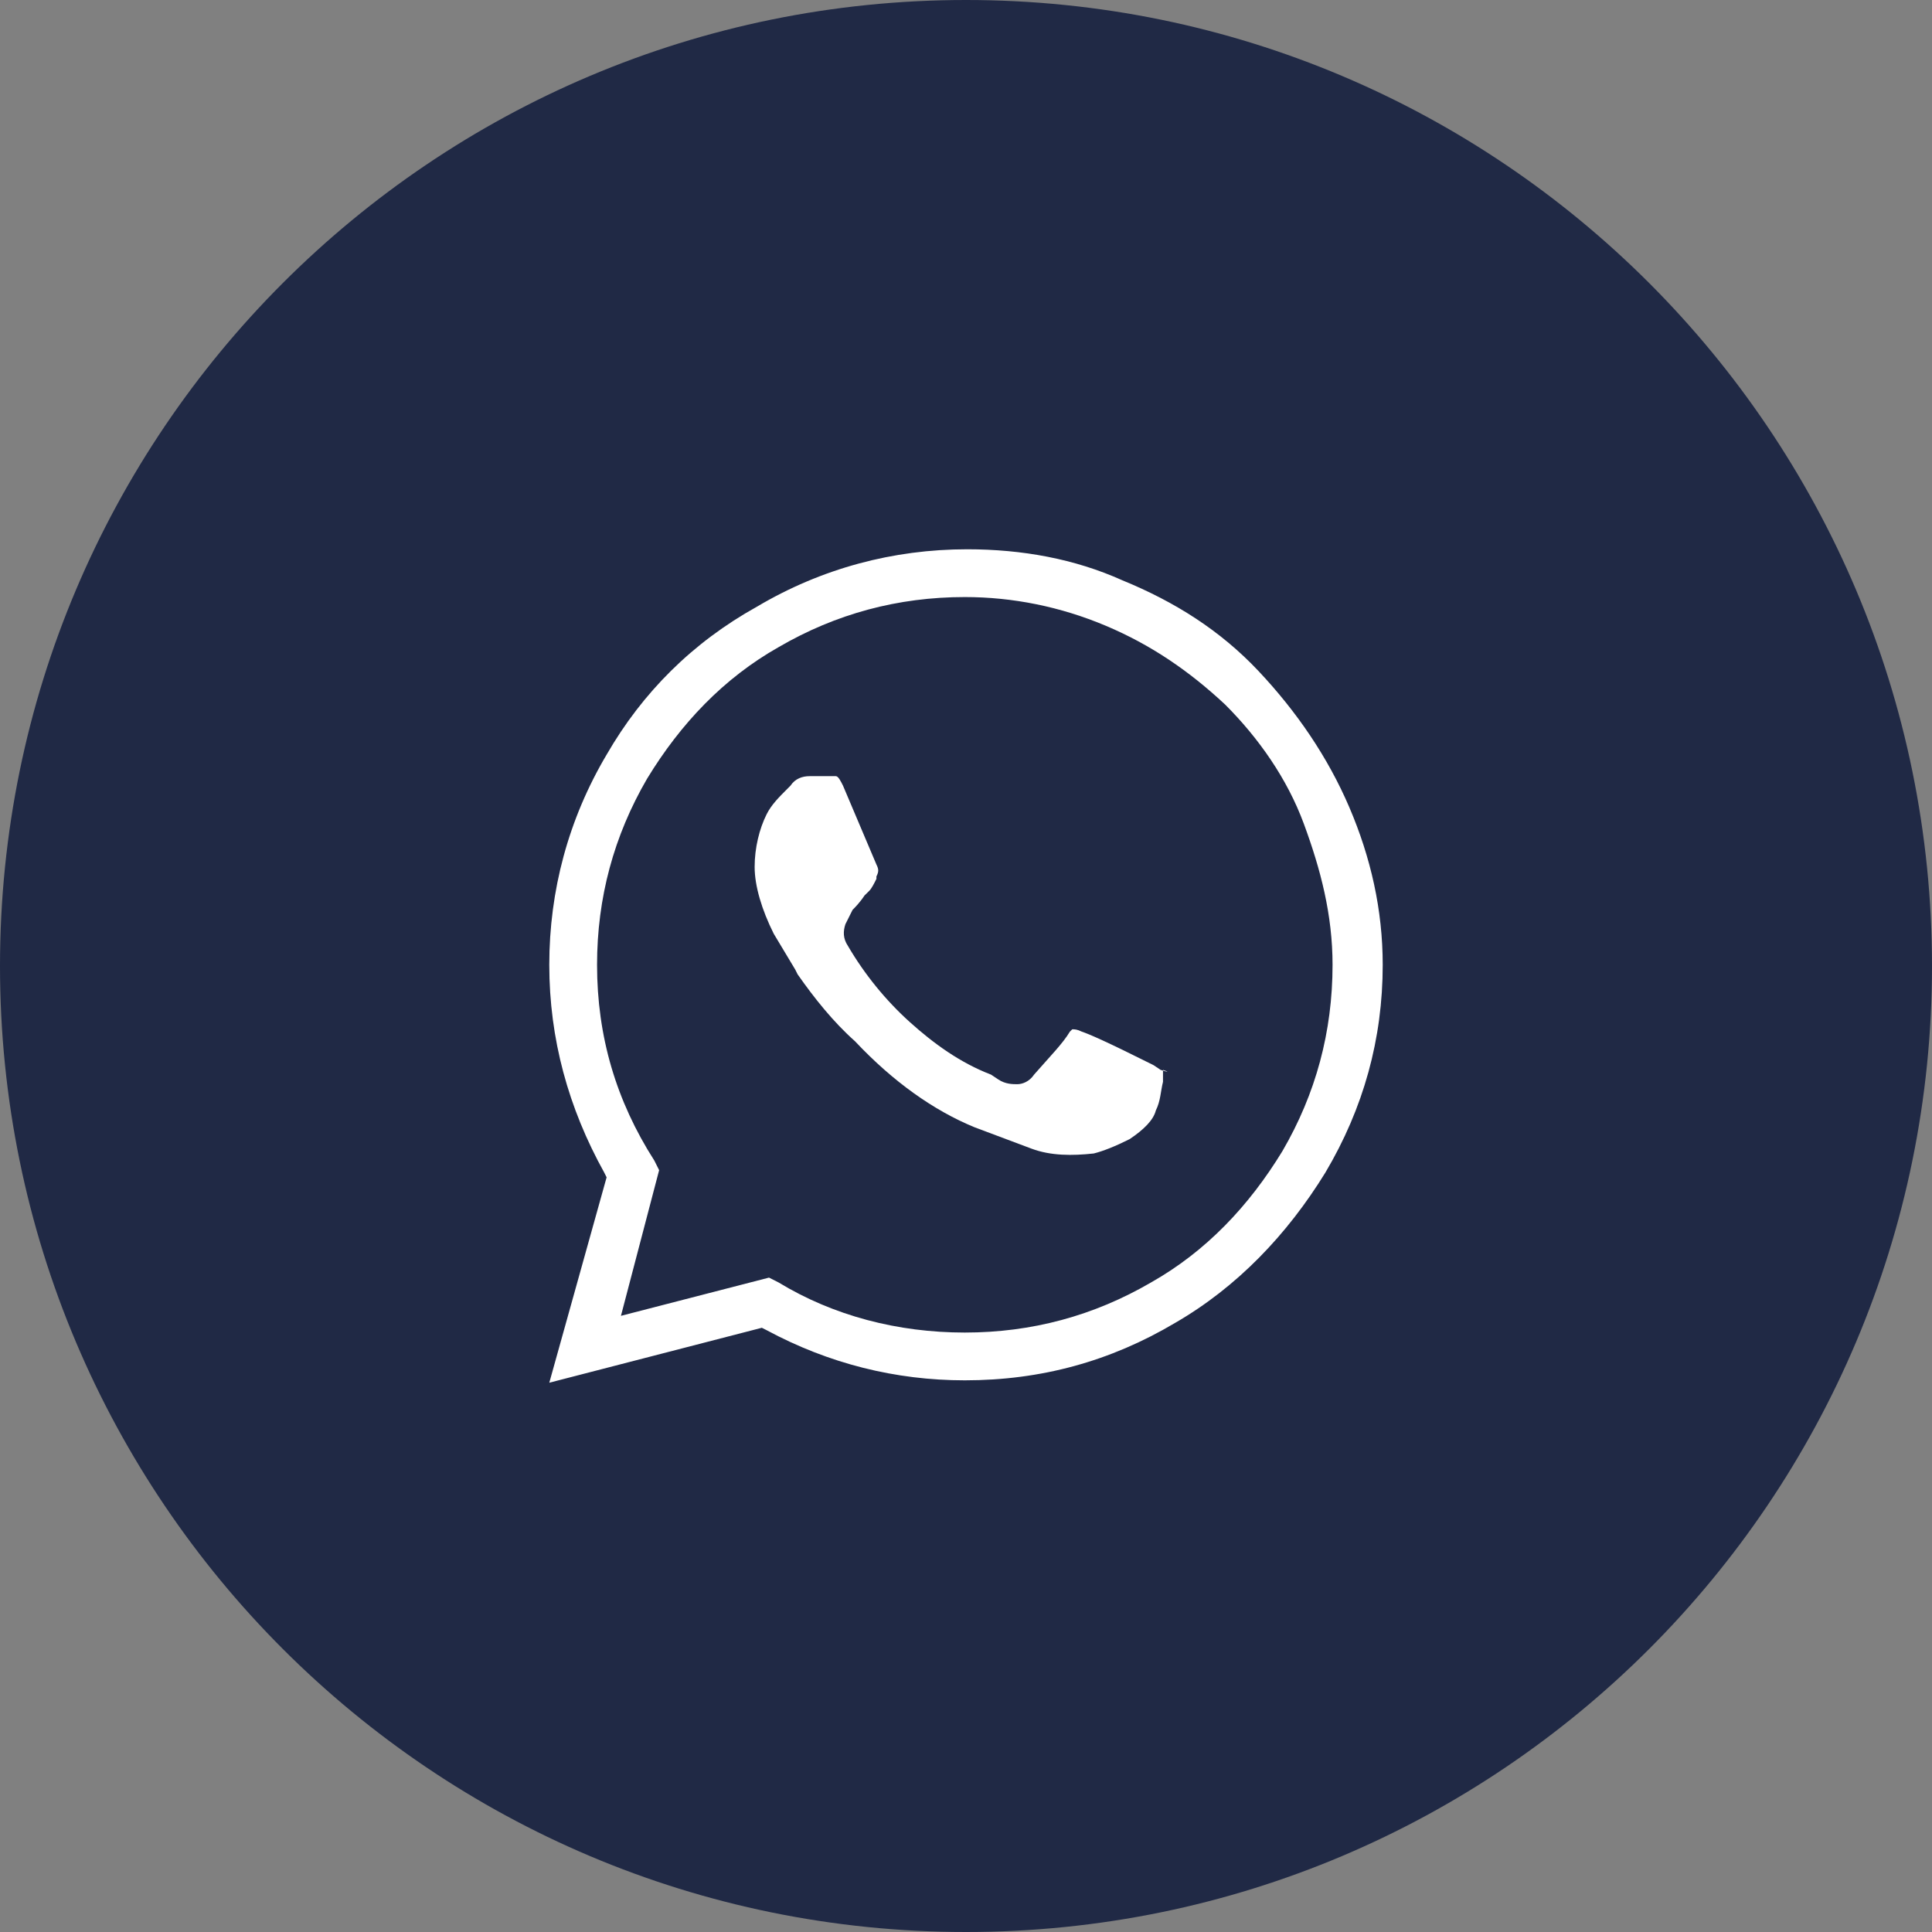
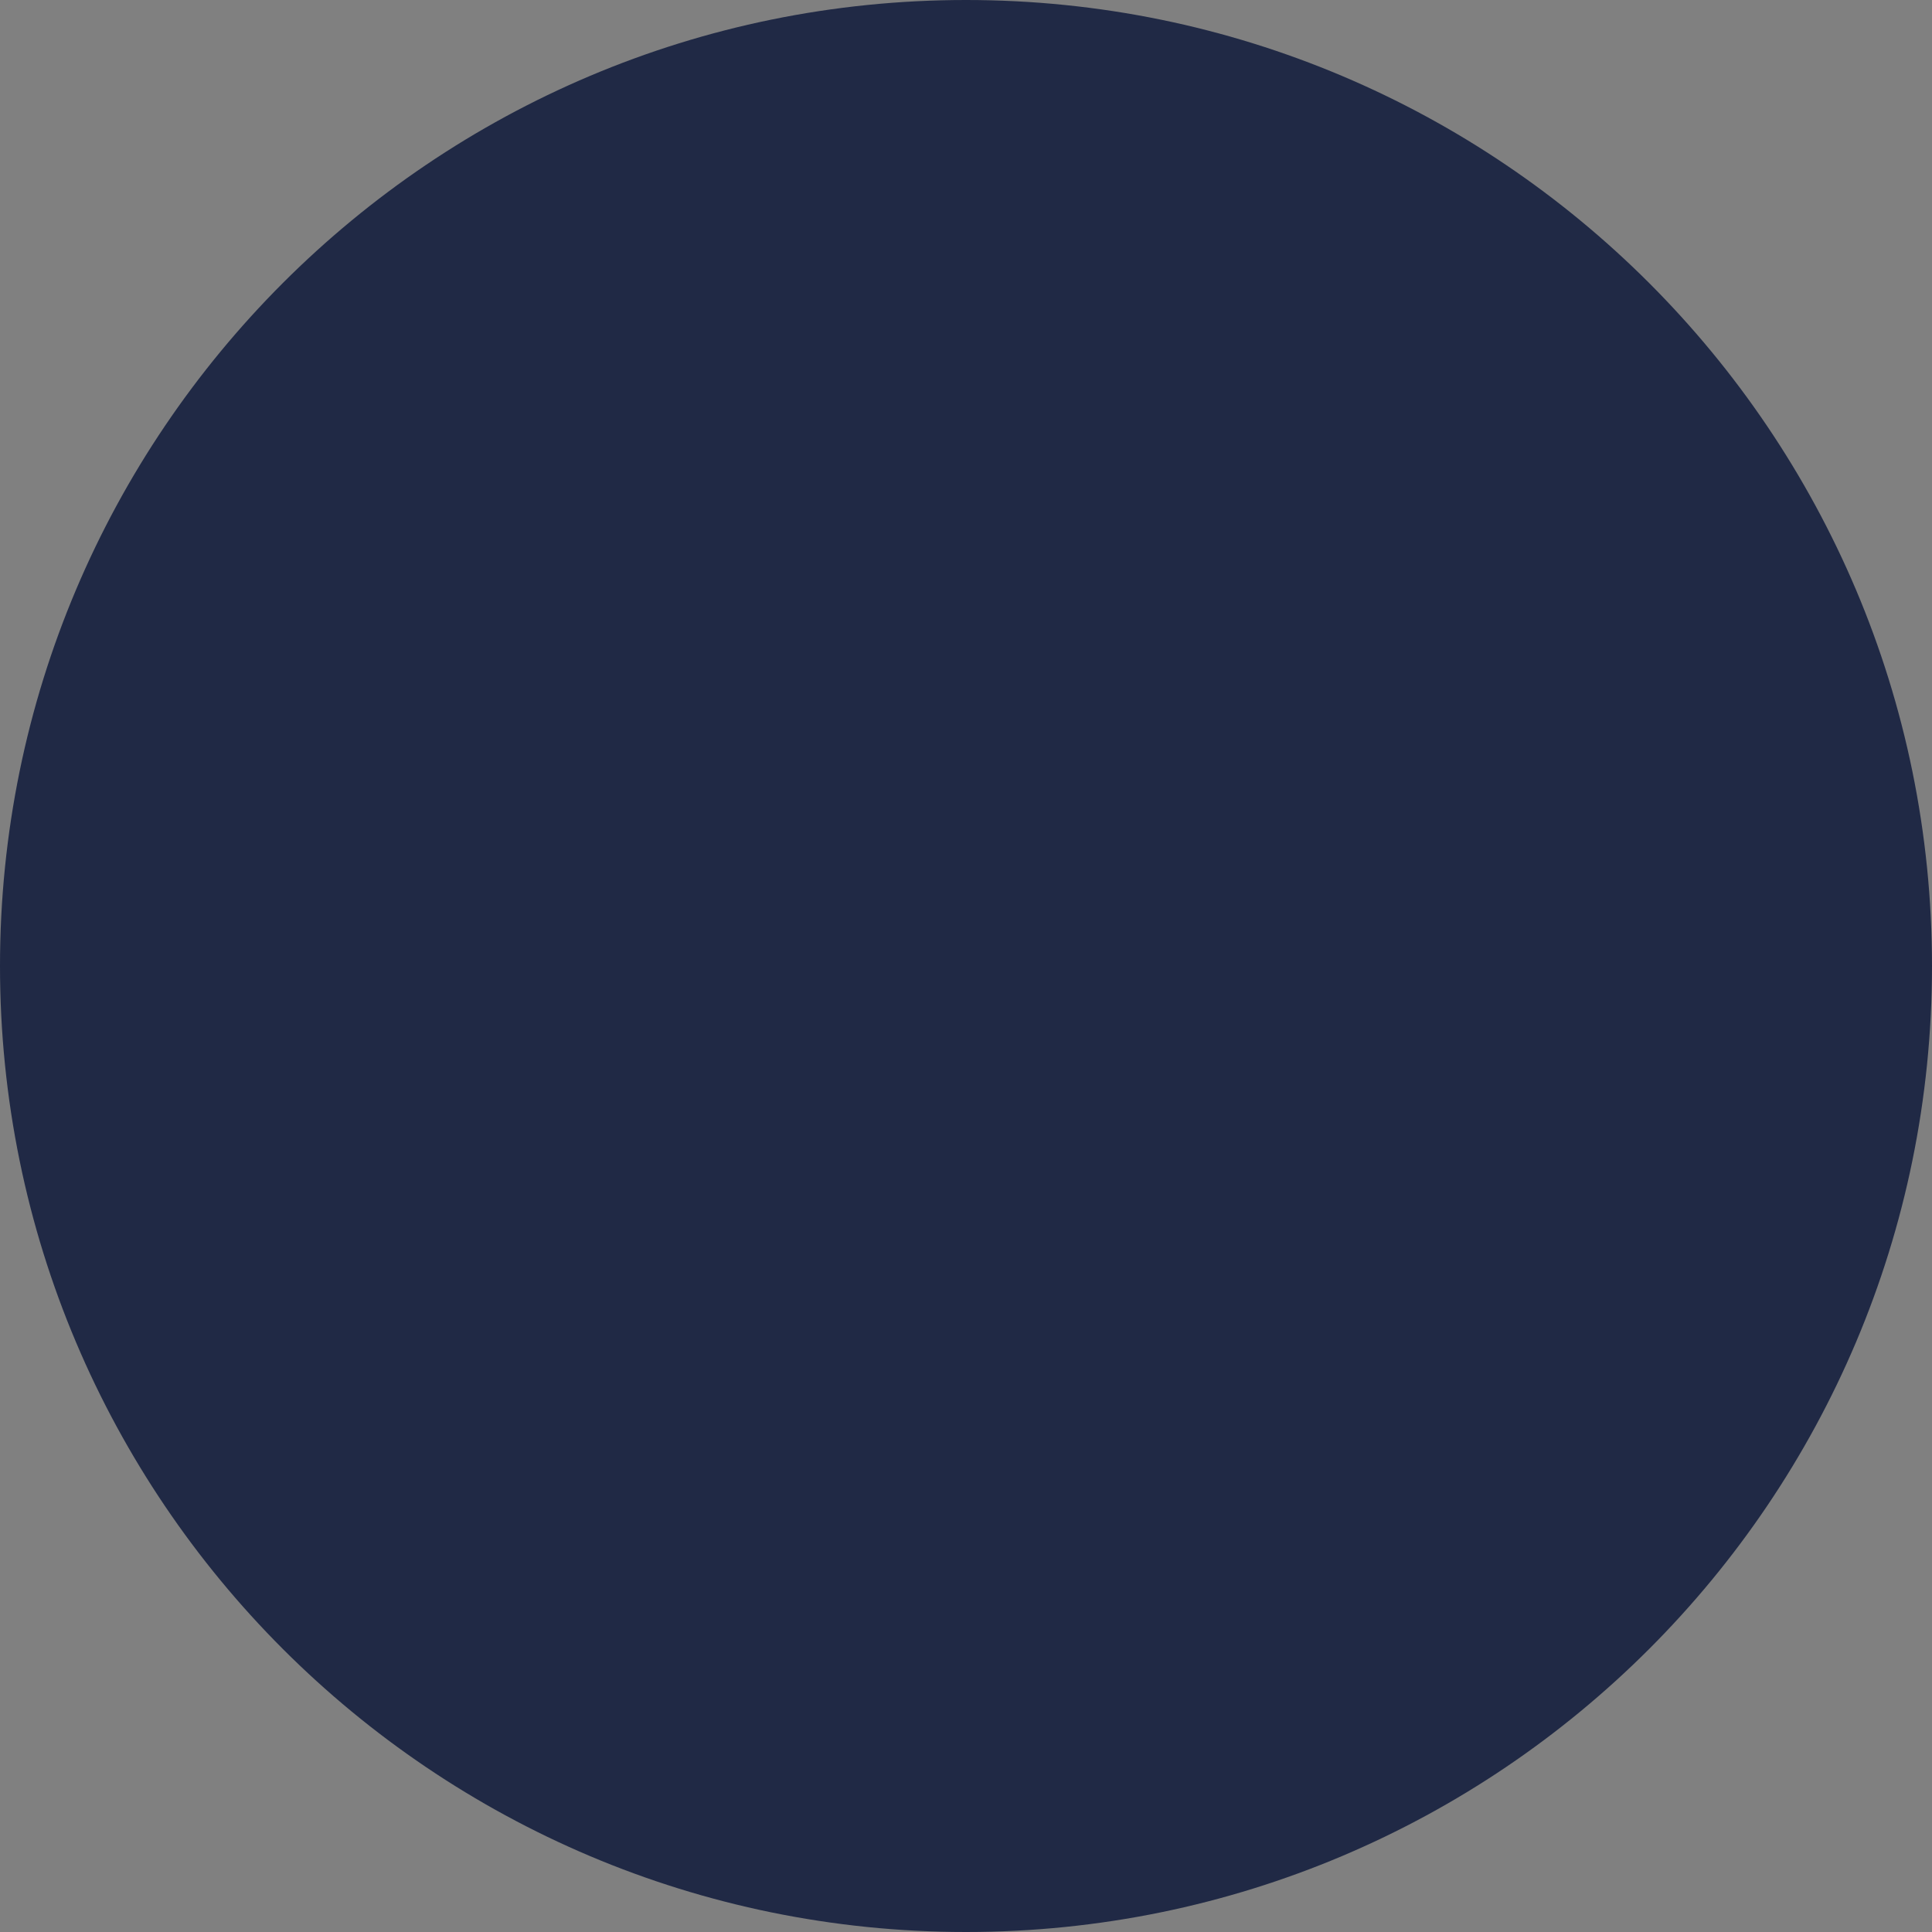
<svg xmlns="http://www.w3.org/2000/svg" width="55" height="55" viewBox="0 0 55 55" fill="none">
  <rect x="0" y="0" width="55" height="55" fill="#808080" stroke="none" />
  <path fill-rule="evenodd" clip-rule="evenodd" d="M0 27.5C0 12.312 12.312 0 27.5 0C42.688 0 55 12.312 55 27.5C55 42.688 42.688 55 27.5 55C12.312 55 0 42.688 0 27.5Z" fill="#202945" />
  <g clip-path="url(#clip0_2215_1186)">
    <path d="M38.411 22.979C37.799 21.552 36.915 20.26 35.828 19.104C34.74 17.949 33.448 17.133 31.953 16.521C30.593 15.909 29.098 15.637 27.534 15.637C25.427 15.637 23.387 16.181 21.552 17.269C19.716 18.288 18.288 19.716 17.269 21.484C16.181 23.319 15.637 25.358 15.637 27.466C15.637 29.573 16.181 31.545 17.201 33.38L17.269 33.516L15.637 39.363L21.688 37.799L21.823 37.867C23.591 38.819 25.494 39.295 27.466 39.295C29.641 39.295 31.613 38.751 33.448 37.663C35.216 36.643 36.643 35.148 37.731 33.38C38.819 31.545 39.363 29.573 39.363 27.466C39.363 25.902 39.023 24.407 38.411 22.979ZM36.508 32.769C35.556 34.332 34.332 35.624 32.769 36.508C31.137 37.459 29.369 37.935 27.466 37.935C25.562 37.935 23.727 37.459 22.163 36.508L21.892 36.371L17.677 37.459L18.764 33.312L18.628 33.04C17.541 31.341 16.997 29.505 16.997 27.466C16.997 25.562 17.473 23.795 18.424 22.163C19.376 20.6 20.6 19.308 22.163 18.424C23.795 17.473 25.562 16.997 27.466 16.997C28.826 16.997 30.185 17.269 31.477 17.813C32.769 18.357 33.856 19.104 34.876 20.056C35.828 21.008 36.643 22.163 37.119 23.455C37.595 24.747 37.935 26.038 37.935 27.466C37.935 29.369 37.459 31.137 36.508 32.769Z" fill="white" />
    <path d="M33.04 30.457L32.836 30.321C31.477 29.641 31.001 29.437 30.797 29.369C30.661 29.302 30.593 29.302 30.525 29.302C30.525 29.302 30.525 29.302 30.457 29.369C30.253 29.709 29.913 30.049 29.437 30.593C29.301 30.797 29.097 30.865 28.961 30.865C28.825 30.865 28.621 30.865 28.418 30.729L28.214 30.593C27.33 30.253 26.582 29.709 25.902 29.098C25.222 28.486 24.61 27.738 24.135 26.922C23.999 26.718 23.999 26.514 24.067 26.31C24.135 26.174 24.203 26.038 24.271 25.902C24.339 25.834 24.475 25.698 24.61 25.494L24.747 25.359C24.814 25.291 24.883 25.155 24.95 25.019V24.951C25.018 24.815 25.018 24.747 24.95 24.611L23.999 22.367C23.931 22.231 23.863 22.096 23.795 22.096C23.795 22.096 23.795 22.096 23.727 22.096H23.047C22.843 22.096 22.639 22.163 22.503 22.367L22.435 22.435C22.163 22.707 21.959 22.911 21.823 23.183C21.619 23.591 21.483 24.135 21.483 24.679C21.483 25.223 21.687 25.902 22.027 26.582C22.231 26.922 22.435 27.262 22.639 27.602L22.707 27.738C23.183 28.418 23.727 29.098 24.339 29.641C25.426 30.797 26.582 31.613 27.738 32.089C28.282 32.293 28.825 32.497 29.369 32.701C29.913 32.904 30.525 32.904 31.137 32.837C31.409 32.769 31.749 32.633 32.157 32.429C32.564 32.157 32.836 31.885 32.904 31.613C33.04 31.341 33.04 31.069 33.108 30.797C33.108 30.593 33.108 30.457 33.108 30.457C33.312 30.525 33.244 30.525 33.04 30.457Z" fill="white" />
  </g>
  <defs>
    <clipPath id="clip0_2215_1186">
-       <rect width="23.726" height="23.726" fill="white" transform="translate(15.637 15.637)" />
-     </clipPath>
+       </clipPath>
  </defs>
</svg>